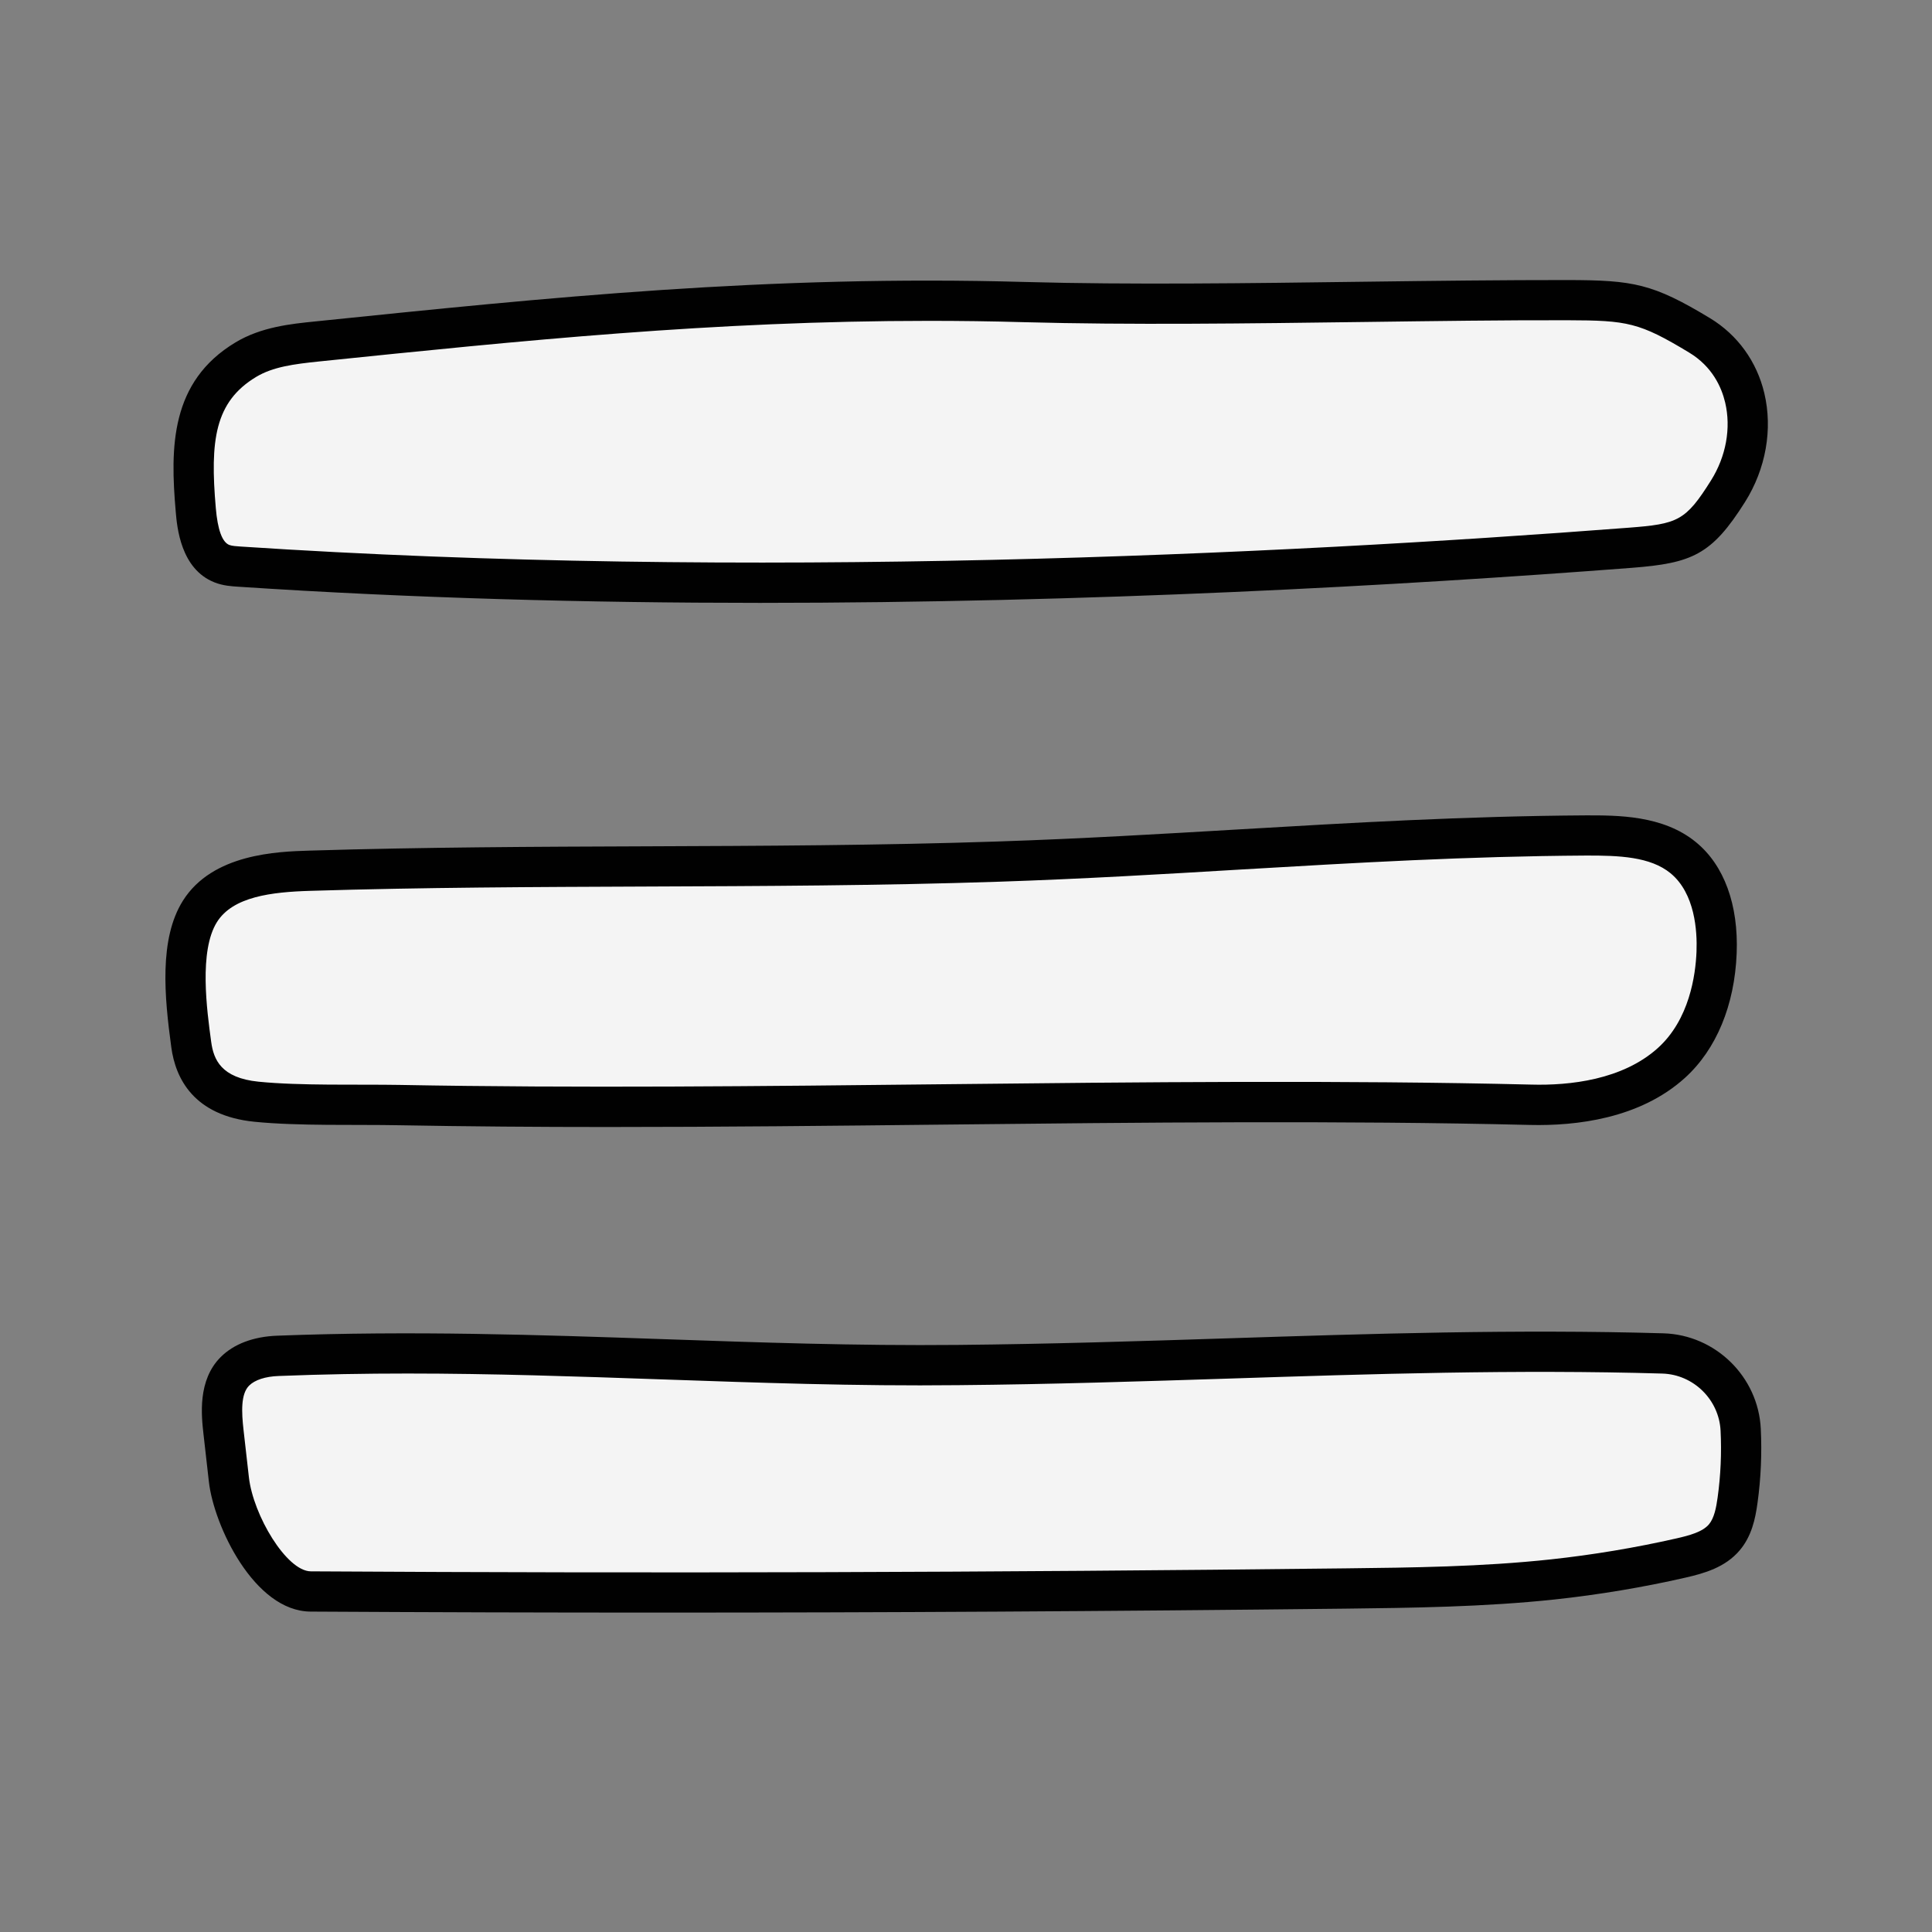
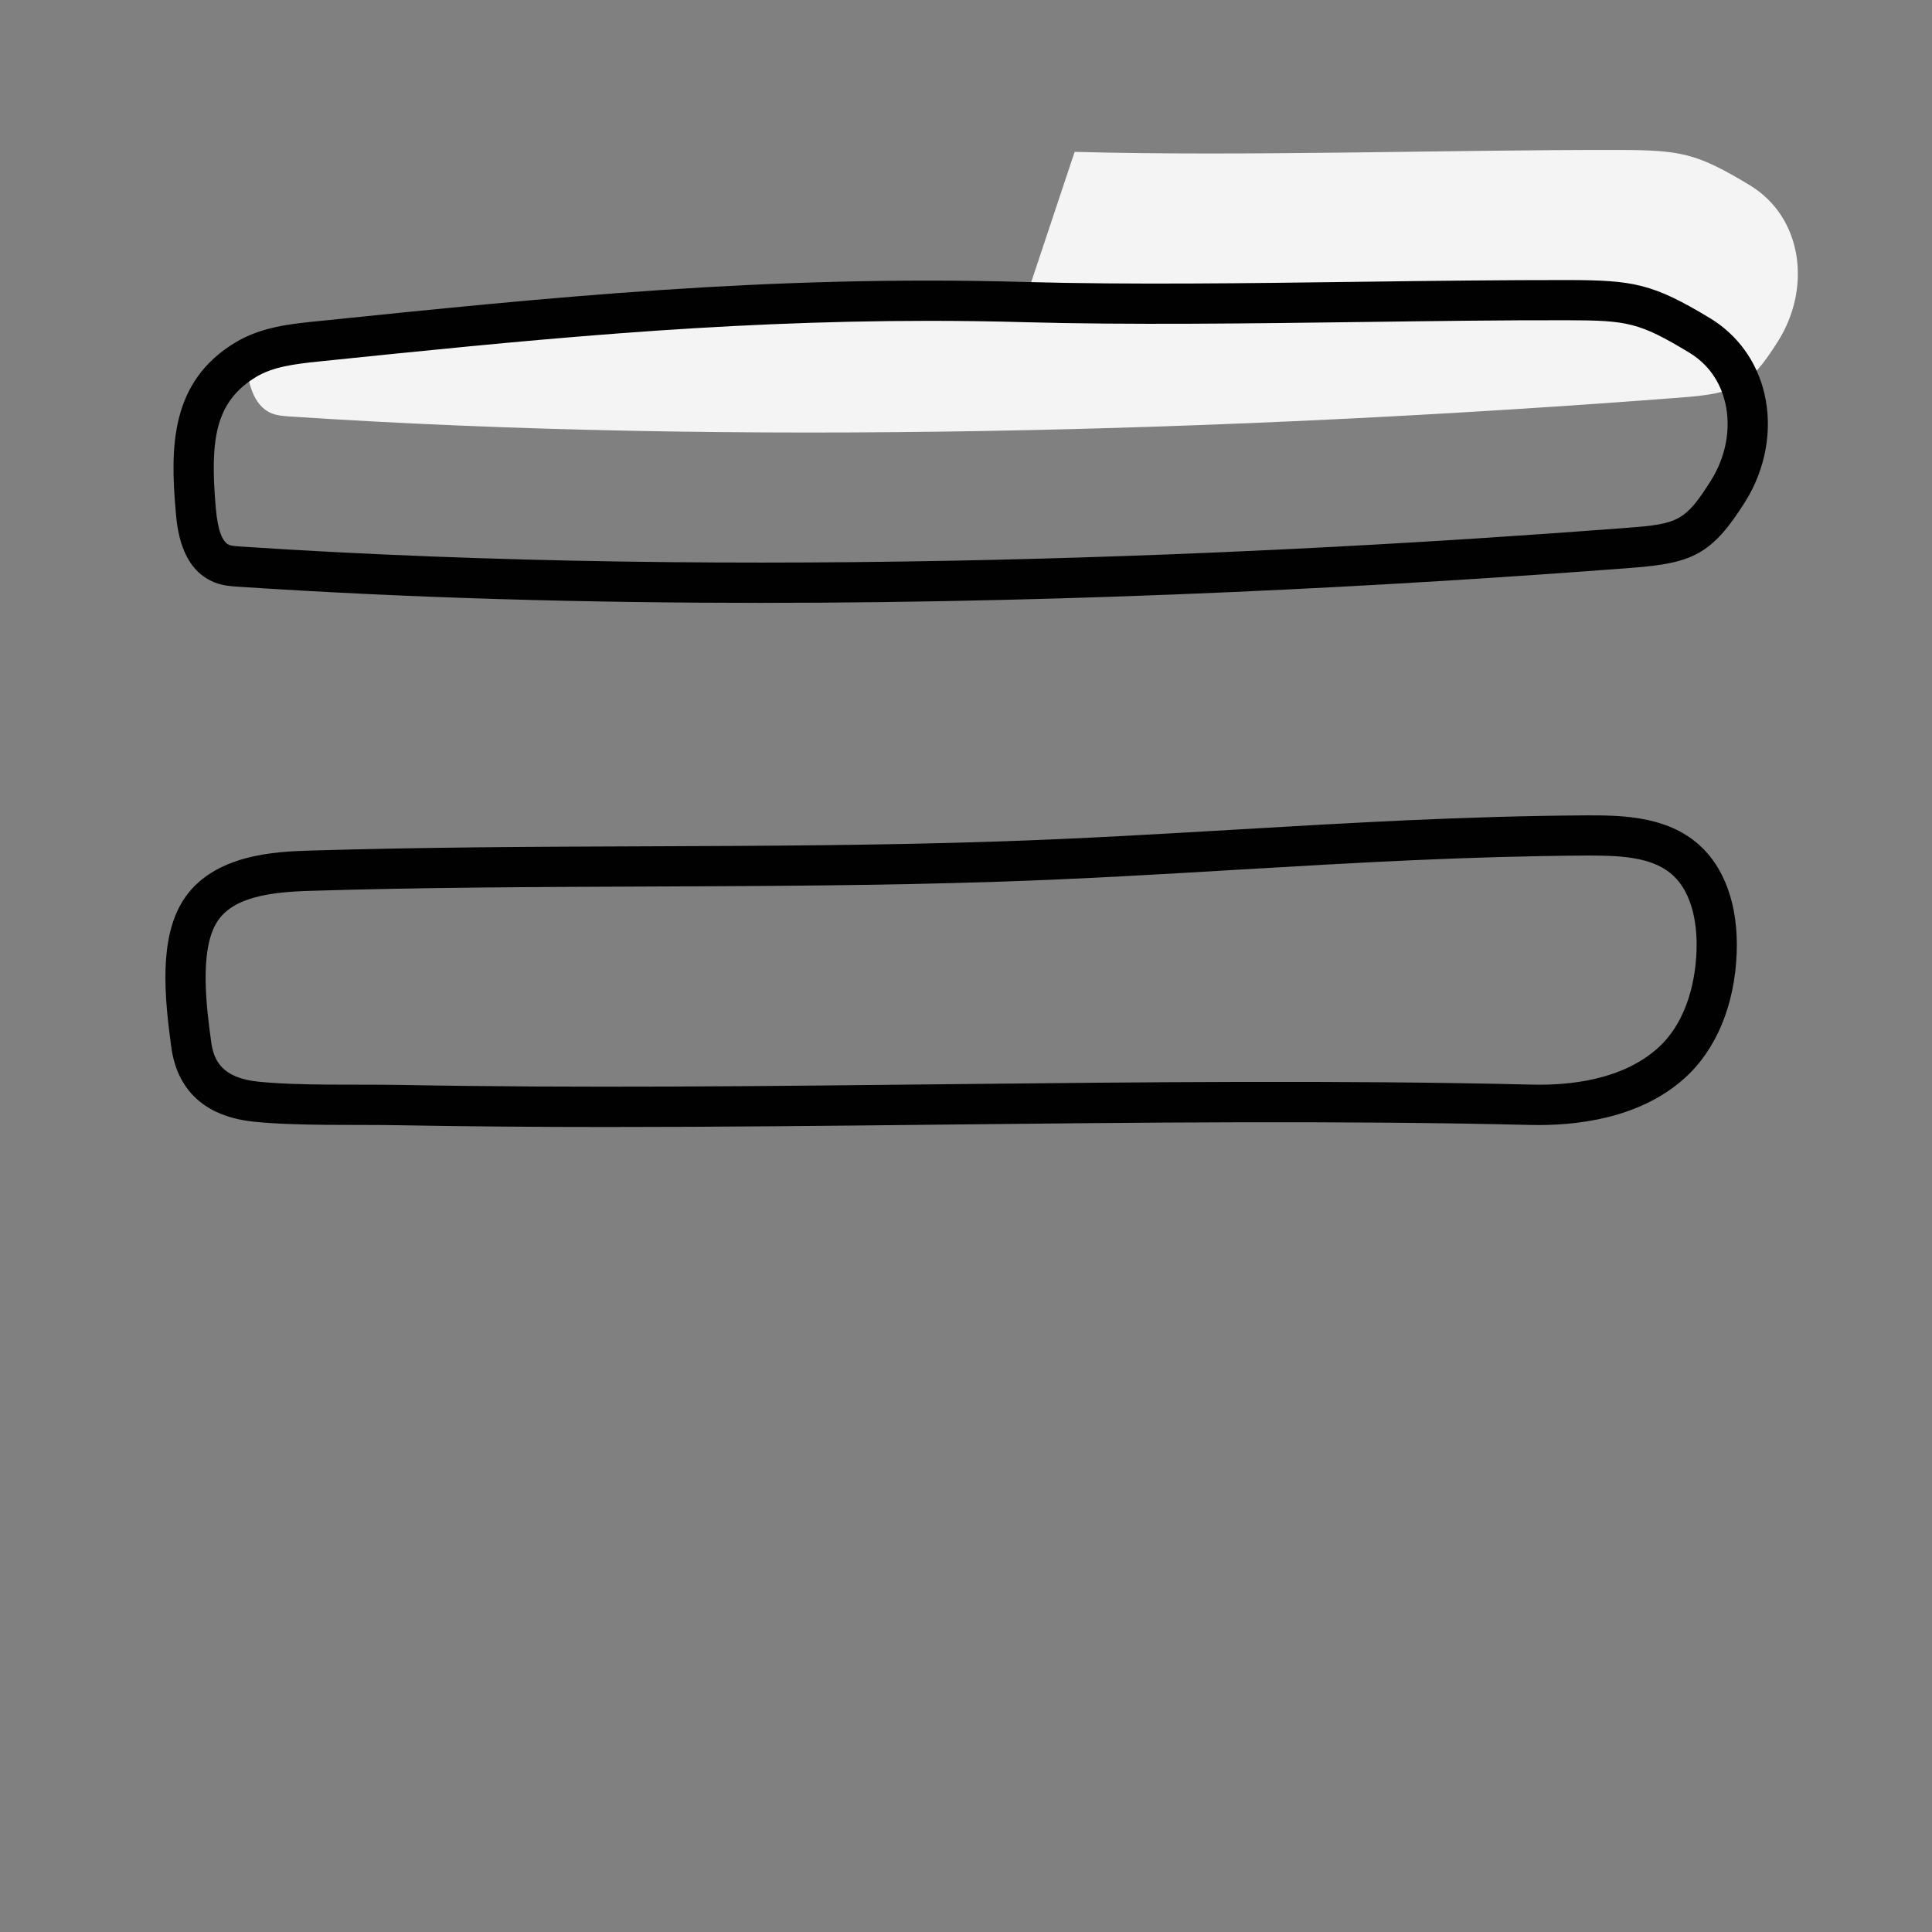
<svg xmlns="http://www.w3.org/2000/svg" viewBox="0,0,256,256" width="48px" height="48px">
  <rect x="0" y="0" width="256" height="256" fill="#808080" stroke="none" />
  <g fill="none" fill-rule="nonzero" stroke="none" stroke-width="1" stroke-linecap="butt" stroke-linejoin="miter" stroke-miterlimit="10" stroke-dasharray="" stroke-dashoffset="0" font-family="none" font-weight="none" font-size="none" text-anchor="none" style="mix-blend-mode: normal">
    <g transform="scale(5.333,5.333)">
-       <path d="M25.457,7.504c-6.171,-0.17 -11.438,0.347 -17.579,0.978c-0.611,0.063 -1.244,0.136 -1.77,0.453c-1.354,0.815 -1.381,2.156 -1.244,3.731c0.045,0.522 0.163,1.146 0.65,1.338c0.135,0.053 0.283,0.064 0.429,0.074c11.101,0.736 23.465,0.383 34.557,-0.468c1.366,-0.105 1.708,-0.247 2.437,-1.407c0.825,-1.312 0.618,-3.068 -0.707,-3.871c-1.326,-0.802 -1.721,-0.872 -3.271,-0.875c-4.186,-0.007 -9.318,0.163 -13.502,0.047z" fill="#f4f4f4" />
+       <path d="M25.457,7.504c-6.171,-0.17 -11.438,0.347 -17.579,0.978c-0.611,0.063 -1.244,0.136 -1.77,0.453c0.045,0.522 0.163,1.146 0.65,1.338c0.135,0.053 0.283,0.064 0.429,0.074c11.101,0.736 23.465,0.383 34.557,-0.468c1.366,-0.105 1.708,-0.247 2.437,-1.407c0.825,-1.312 0.618,-3.068 -0.707,-3.871c-1.326,-0.802 -1.721,-0.872 -3.271,-0.875c-4.186,-0.007 -9.318,0.163 -13.502,0.047z" fill="#f4f4f4" />
      <path d="M18.881,14.979c-4.255,0 -8.643,-0.115 -12.972,-0.402c-0.152,-0.01 -0.364,-0.022 -0.58,-0.107c-0.84,-0.332 -0.93,-1.369 -0.963,-1.76c-0.138,-1.591 -0.137,-3.227 1.484,-4.202c0.639,-0.385 1.381,-0.461 1.977,-0.521c5.787,-0.595 11.256,-1.161 17.644,-0.981v0c2.587,0.072 5.549,0.032 8.412,-0.006c1.76,-0.023 3.487,-0.043 5.076,-0.042c1.623,0.004 2.104,0.086 3.528,0.947c0.684,0.414 1.163,1.076 1.35,1.865c0.212,0.896 0.038,1.879 -0.478,2.7c-0.83,1.318 -1.318,1.523 -2.822,1.639c-5.797,0.445 -13.478,0.87 -21.656,0.87zM23.075,7.972c-5.341,0 -10.122,0.492 -15.146,1.009c-0.632,0.065 -1.148,0.134 -1.563,0.383c-1.034,0.622 -1.149,1.586 -1.004,3.26c0.046,0.538 0.159,0.847 0.335,0.916c0.067,0.026 0.183,0.033 0.275,0.039c12.594,0.833 25.706,0.207 34.489,-0.467c1.224,-0.094 1.417,-0.165 2.051,-1.175c0.374,-0.595 0.502,-1.301 0.352,-1.936c-0.088,-0.373 -0.315,-0.891 -0.895,-1.241c-1.239,-0.749 -1.533,-0.799 -3.013,-0.803c-1.585,-0.004 -3.305,0.02 -5.06,0.043c-2.874,0.038 -5.845,0.077 -8.453,0.005v0c-0.803,-0.023 -1.591,-0.033 -2.368,-0.033z" fill="#010101" />
-       <path d="M24.805,21.407c-5.722,0.191 -11.388,0.051 -17.111,0.228c-1.011,0.031 -2.189,0.153 -2.727,1.009c-0.53,0.844 -0.354,2.297 -0.215,3.315c0.124,0.906 0.713,1.324 1.623,1.415c1.055,0.106 2.48,0.064 3.542,0.083c9.226,0.17 19.083,-0.229 28.12,-0.008c1.239,0.03 2.573,-0.209 3.492,-1.04c0.753,-0.681 1.083,-1.731 1.122,-2.746c0.033,-0.861 -0.162,-1.803 -0.827,-2.351c-0.651,-0.537 -1.571,-0.559 -2.415,-0.554c-5.058,0.03 -9.548,0.481 -14.604,0.649z" fill="#f4f4f4" />
      <path d="M15.117,28.002c-1.754,0 -3.497,-0.013 -5.209,-0.044c-1.052,-0.021 -2.492,0.023 -3.582,-0.086c-1.521,-0.151 -1.965,-1.087 -2.069,-1.845c-0.173,-1.268 -0.308,-2.7 0.288,-3.648c0.735,-1.17 2.356,-1.22 3.135,-1.244c2.804,-0.086 5.637,-0.097 8.376,-0.107c2.859,-0.011 5.815,-0.022 8.733,-0.12v0c2.062,-0.068 4.057,-0.187 5.986,-0.3c2.768,-0.163 5.63,-0.331 8.632,-0.349c0.767,0 1.911,-0.011 2.735,0.669c0.697,0.572 1.055,1.552 1.008,2.756c-0.05,1.293 -0.507,2.393 -1.286,3.098c-1.124,1.017 -2.714,1.195 -3.84,1.169c-4.692,-0.114 -9.705,-0.061 -14.55,-0.009c-2.756,0.03 -5.57,0.06 -8.357,0.06zM24.822,21.907c-2.933,0.098 -5.897,0.109 -8.763,0.12c-2.733,0.011 -5.56,0.021 -8.349,0.107c-0.97,0.029 -1.923,0.145 -2.319,0.775c-0.452,0.721 -0.251,2.191 -0.143,2.982c0.06,0.435 0.246,0.892 1.177,0.985c1.035,0.104 2.465,0.062 3.501,0.08c4.418,0.082 9.054,0.032 13.538,-0.017c4.855,-0.052 9.875,-0.105 14.585,0.009c0.95,0.026 2.266,-0.116 3.145,-0.911c0.78,-0.705 0.935,-1.803 0.958,-2.395c0.02,-0.512 -0.038,-1.445 -0.645,-1.945c-0.504,-0.414 -1.284,-0.442 -2.094,-0.44c-2.976,0.018 -5.698,0.178 -8.58,0.347c-1.935,0.116 -3.937,0.234 -6.011,0.303z" fill="#010101" />
-       <path d="M23.814,33.916c-5.881,0.053 -11.022,-0.458 -16.907,-0.229c-0.386,0.015 -0.795,0.112 -1.069,0.385c-0.377,0.376 -0.343,0.985 -0.283,1.514l0.133,1.173c0.114,1.008 1.017,2.776 2.032,2.782c8.718,0.05 16.994,0.025 25.712,-0.074c1.72,-0.02 3.444,-0.042 5.154,-0.226c1.07,-0.115 2.134,-0.292 3.184,-0.532c0.394,-0.09 0.813,-0.205 1.074,-0.513c0.214,-0.254 0.285,-0.597 0.33,-0.926c0.08,-0.579 0.105,-1.165 0.077,-1.748c-0.05,-1.034 -0.899,-1.865 -1.933,-1.895c-5.891,-0.172 -11.563,0.236 -17.504,0.289z" fill="#f4f4f4" />
-       <path d="M16.402,40.067c-2.868,0 -5.748,-0.008 -8.687,-0.025c-1.398,-0.008 -2.402,-2.136 -2.525,-3.226l-0.133,-1.173c-0.053,-0.471 -0.152,-1.347 0.427,-1.926c0.326,-0.324 0.811,-0.508 1.403,-0.53c3.345,-0.128 6.51,-0.021 9.571,0.085c2.362,0.082 4.802,0.169 7.351,0.144v0c2.266,-0.021 4.527,-0.093 6.714,-0.164c3.518,-0.114 7.154,-0.23 10.808,-0.124c1.293,0.038 2.355,1.079 2.418,2.371c0.03,0.614 0.003,1.233 -0.081,1.841c-0.055,0.405 -0.147,0.83 -0.443,1.18c-0.359,0.425 -0.883,0.572 -1.346,0.678c-1.064,0.243 -2.155,0.425 -3.241,0.542c-1.765,0.189 -3.591,0.21 -5.202,0.229c-5.863,0.066 -11.425,0.098 -17.034,0.098zM10.118,34.127c-1.043,0 -2.101,0.018 -3.192,0.061c-0.332,0.012 -0.593,0.097 -0.736,0.239c-0.209,0.208 -0.19,0.653 -0.139,1.103l0.133,1.173c0.106,0.942 0.935,2.335 1.538,2.339c8.681,0.052 16.849,0.027 25.703,-0.074c1.667,-0.019 3.39,-0.038 5.107,-0.223c1.047,-0.113 2.099,-0.289 3.125,-0.522c0.319,-0.073 0.645,-0.16 0.804,-0.349c0.13,-0.154 0.181,-0.413 0.216,-0.67c0.076,-0.547 0.1,-1.104 0.073,-1.656c-0.038,-0.773 -0.674,-1.397 -1.448,-1.42c-3.623,-0.106 -7.244,0.01 -10.747,0.124c-2.192,0.07 -4.459,0.144 -6.737,0.164v0c-2.565,0.028 -5.021,-0.062 -7.394,-0.144c-2.133,-0.074 -4.187,-0.145 -6.306,-0.145z" fill="#010101" />
    </g>
  </g>
</svg>